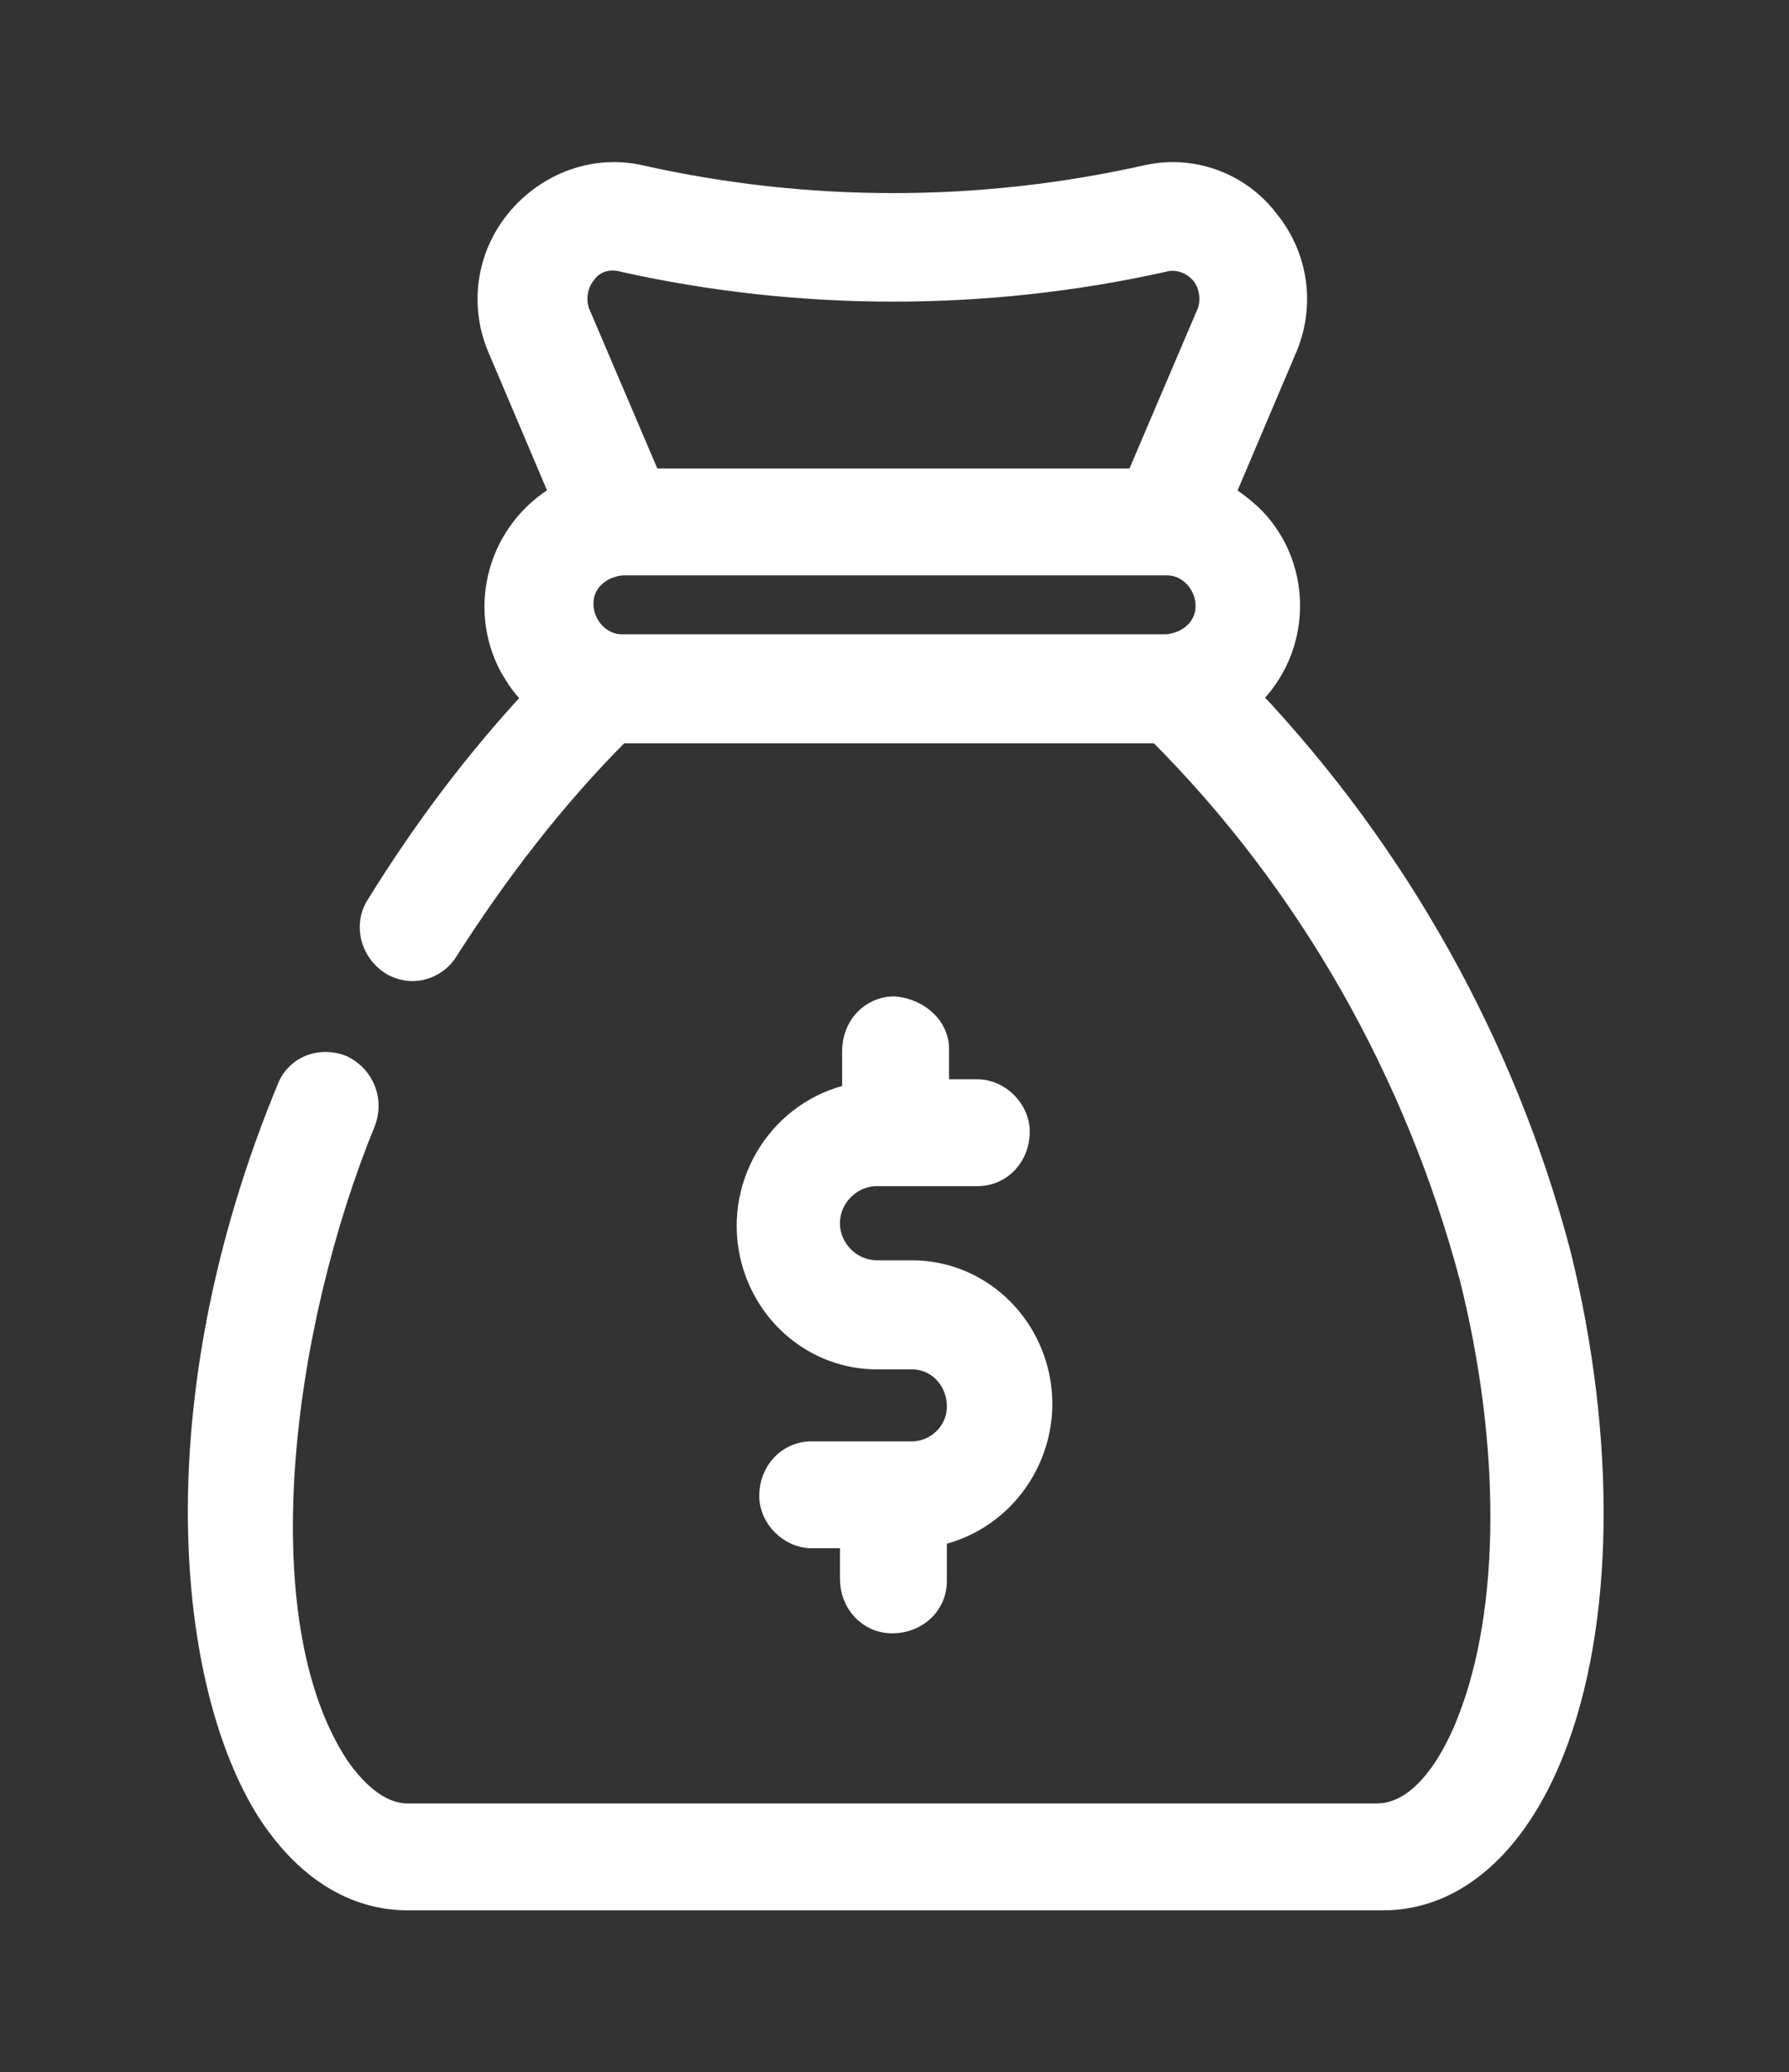
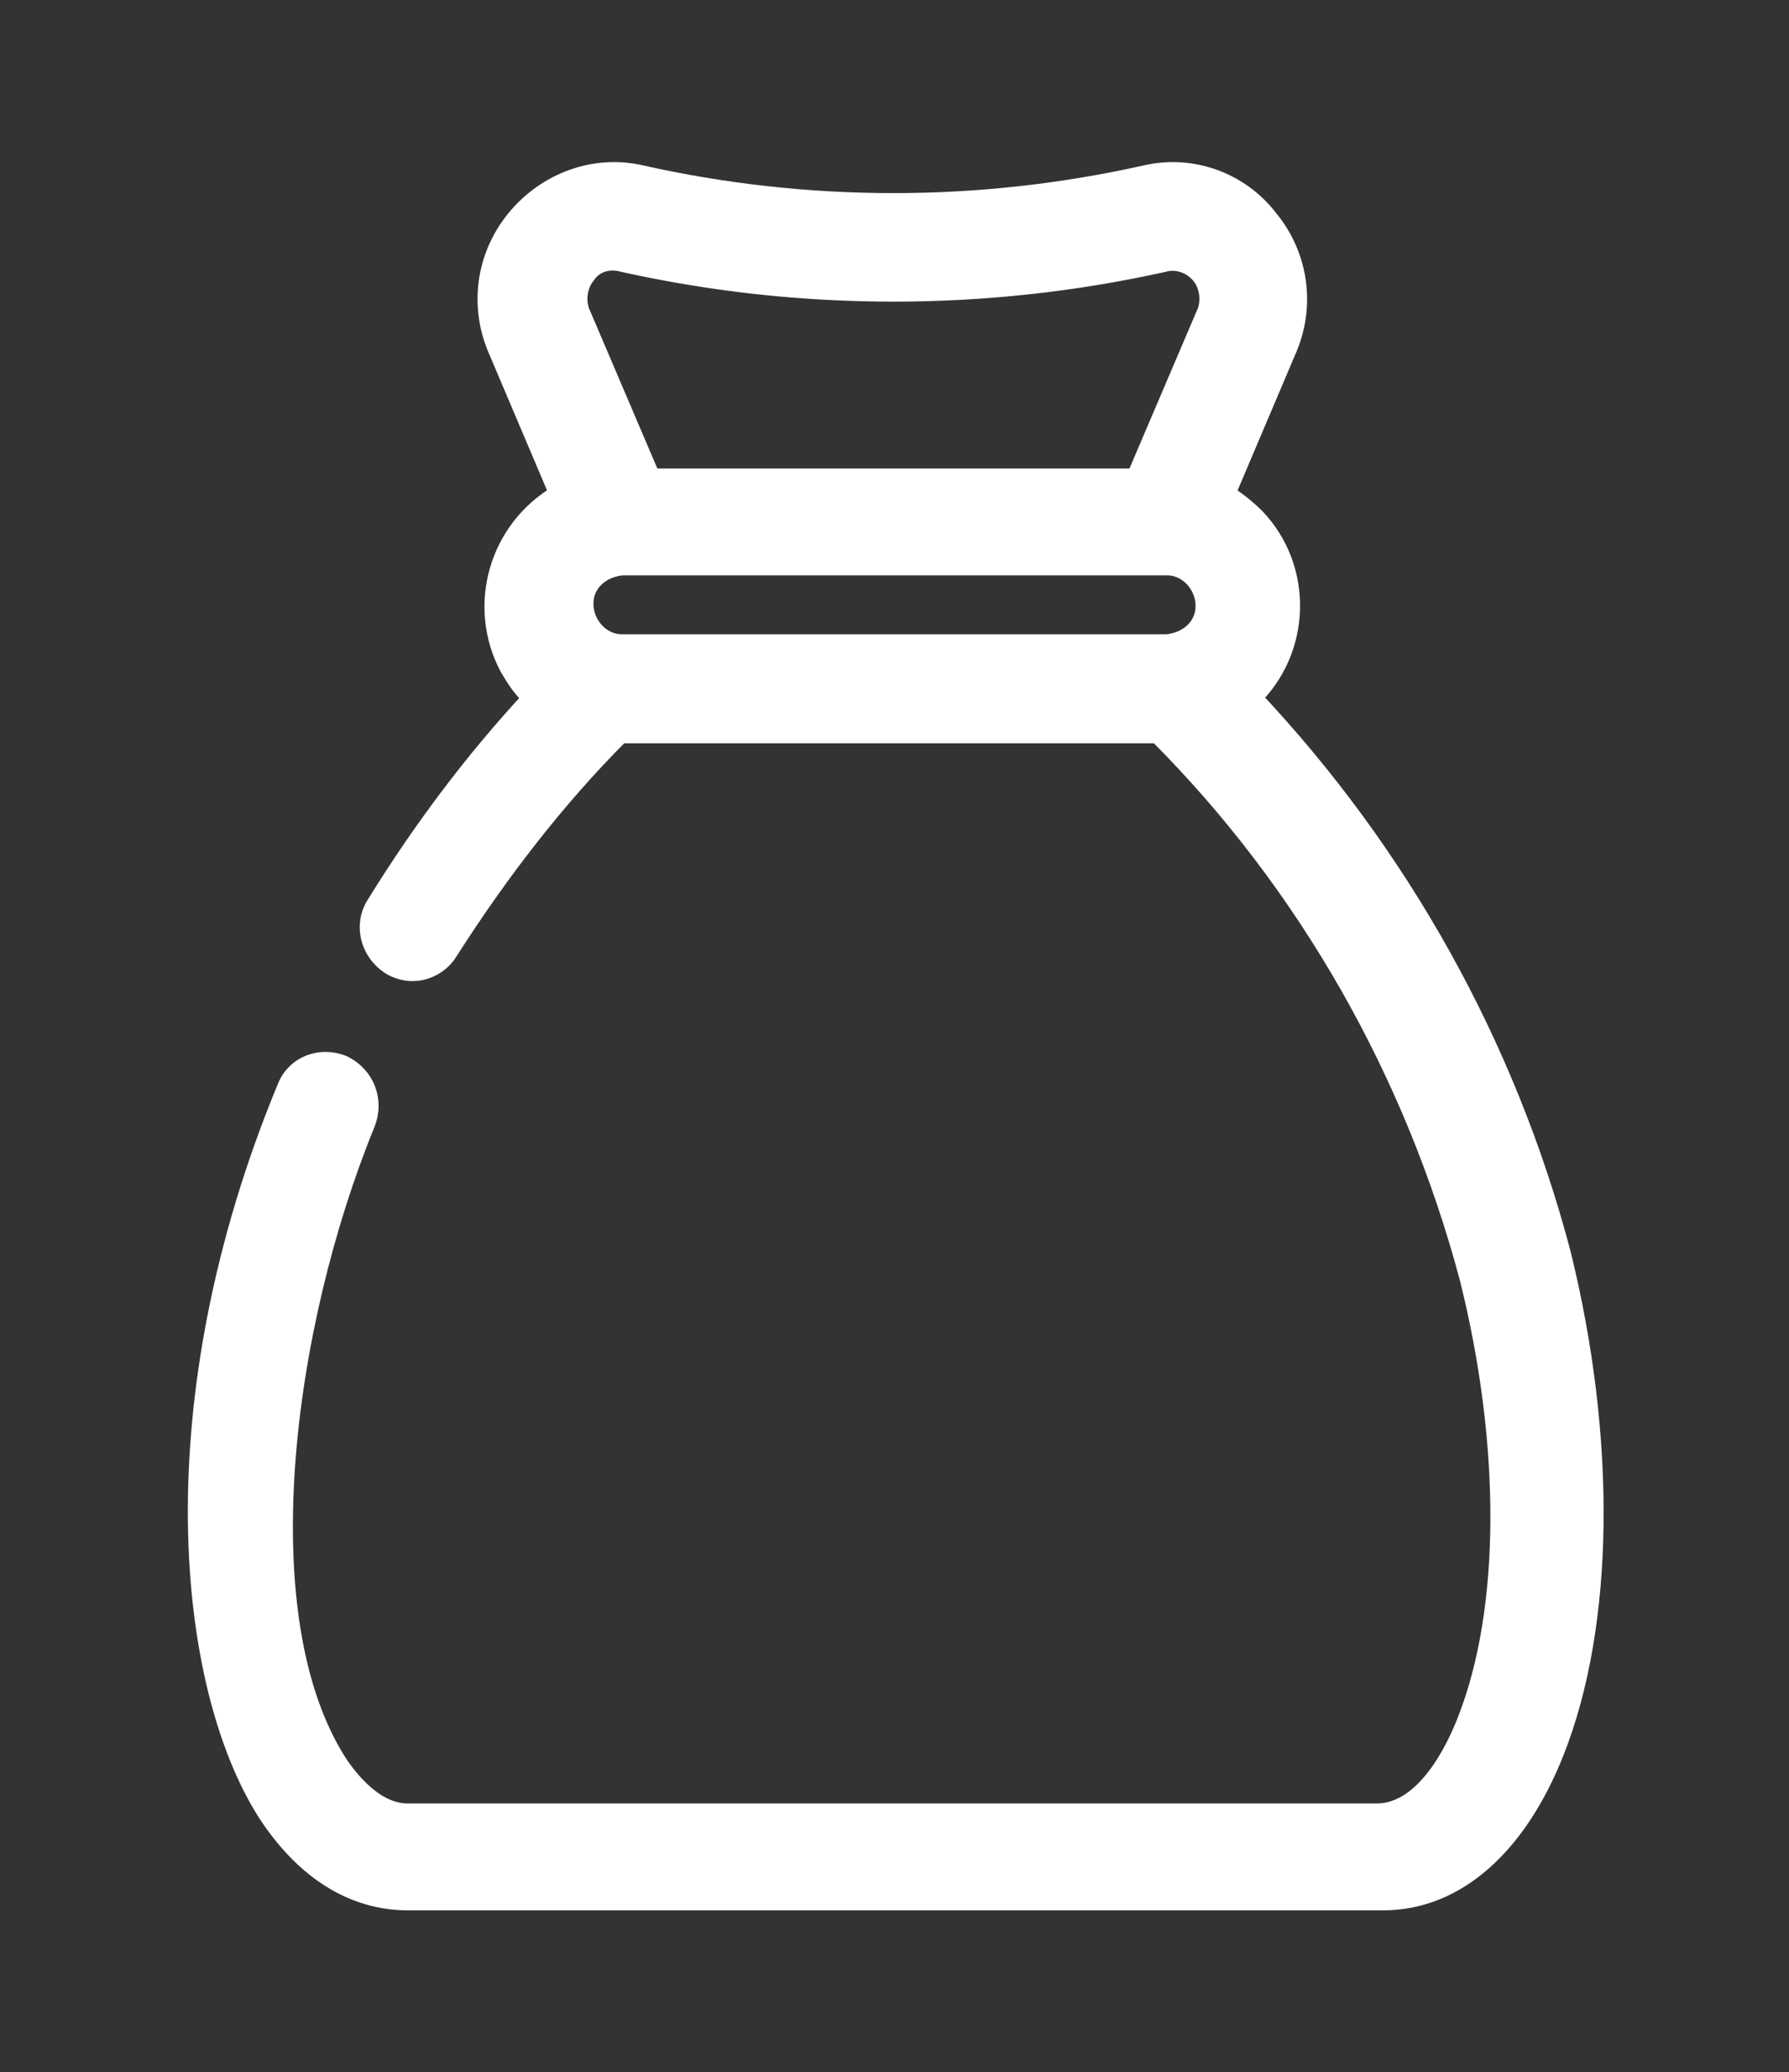
<svg xmlns="http://www.w3.org/2000/svg" version="1.1" id="Layer_1" x="0px" y="0px" viewBox="0 0 82 95" style="enable-background:new 0 0 82 95;" xml:space="preserve">
  <rect x="0" y="0" width="82" height="95" fill="#333333" stroke="none" />
  <style type="text/css">
	.st0{fill:#FFFFFF;stroke:#FFFFFF;}
</style>
  <g id="Group_249" transform="translate(0 -0.122)">
-     <path id="Path_711" class="st0" d="M41,46.3c-1.1,0-1.9,0.9-1.9,2c0,0,0,0,0,0v2c-3.3,0.7-5.4,4-4.7,7.3c0.6,2.8,3,4.8,5.8,4.8h1.6   c1.2,0,2.1,1,2.1,2.2c0,1.2-1,2.1-2.1,2.1h-4.6c-1.1,0-1.9,0.9-1.9,2c0,1,0.9,1.9,1.9,1.9h1.8v1.9c0,1.1,0.8,2,1.9,2   c1.1,0,2-0.8,2-1.9c0,0,0-0.1,0-0.1v-2c3.3-0.7,5.4-4,4.7-7.3c-0.6-2.8-3-4.8-5.8-4.8h-1.6c-1.2,0-2.2-1-2.2-2.2   c0-1.2,1-2.2,2.2-2.2h4.6c1.1,0,1.9-0.9,1.9-2c0-1-0.9-1.9-1.9-1.9h-1.8v-1.9C43,47.2,42.1,46.4,41,46.3L41,46.3z" />
-     <path id="Path_712" class="st0" d="M57.3,32.1c2.3-2.2,2.4-5.9,0.2-8.2c-0.4-0.4-0.9-0.8-1.4-1.1l2.8-6.6c0.9-2,0.6-4.3-0.8-6   c-1.3-1.7-3.5-2.5-5.6-2c-7.6,1.7-15.5,1.7-23.1,0c-2.1-0.5-4.3,0.3-5.7,2c-1.4,1.7-1.7,4-0.8,6l2.8,6.6c-2.8,1.6-3.8,5.1-2.3,7.9   c0.3,0.5,0.6,1,1.1,1.4c-2.7,2.9-5.1,6.1-7.2,9.5c-0.6,0.9-0.3,2.1,0.6,2.7c0.3,0.2,0.7,0.3,1,0.3c0.7,0,1.3-0.4,1.6-0.9   c2.3-3.6,4.9-7,7.9-10h24.7c6.9,6.9,11.8,15.6,14.3,25c1.9,7.6,1.9,15.2-0.1,20.3c-0.5,1.3-1.9,4.3-4.2,4.3H18.7   c-1.4,0-2.5-1.2-3.2-2.2c-4.4-6.7-2.6-20.2,1.2-29.5c0.4-1,0-2.1-1-2.6c-1-0.4-2.1,0-2.5,1c0,0,0,0,0,0c-6,14.5-4.6,27.4-0.9,33.2   c1.7,2.6,3.9,4,6.4,4h44.7c3.3,0,6.1-2.5,7.8-6.8c2.3-5.8,2.4-14.3,0.3-22.8C69,48.1,64.1,39.3,57.3,32.1L57.3,32.1z M28.5,29.7   c-1,0-1.8-0.9-1.8-1.9c0-1,0.8-1.7,1.8-1.8h25c1,0,1.8,0.9,1.8,1.9c0,1-0.8,1.7-1.8,1.8H28.5z M26.8,12.7c0.4-0.6,1.1-0.8,1.8-0.6   c8.1,1.8,16.6,1.8,24.7,0c0.7-0.2,1.4,0.1,1.8,0.6c0.4,0.5,0.5,1.3,0.2,1.9l-3.2,7.5H29.8l-3.2-7.5C26.3,14,26.4,13.2,26.8,12.7   L26.8,12.7z" />
+     <path id="Path_712" class="st0" d="M57.3,32.1c2.3-2.2,2.4-5.9,0.2-8.2c-0.4-0.4-0.9-0.8-1.4-1.1l2.8-6.6c0.9-2,0.6-4.3-0.8-6   c-1.3-1.7-3.5-2.5-5.6-2c-7.6,1.7-15.5,1.7-23.1,0c-2.1-0.5-4.3,0.3-5.7,2c-1.4,1.7-1.7,4-0.8,6l2.8,6.6c-2.8,1.6-3.8,5.1-2.3,7.9   c0.3,0.5,0.6,1,1.1,1.4c-2.7,2.9-5.1,6.1-7.2,9.5c-0.6,0.9-0.3,2.1,0.6,2.7c0.3,0.2,0.7,0.3,1,0.3c0.7,0,1.3-0.4,1.6-0.9   c2.3-3.6,4.9-7,7.9-10h24.7c6.9,6.9,11.8,15.6,14.3,25c1.9,7.6,1.9,15.2-0.1,20.3c-0.5,1.3-1.9,4.3-4.2,4.3H18.7   c-1.4,0-2.5-1.2-3.2-2.2c-4.4-6.7-2.6-20.2,1.2-29.5c0.4-1,0-2.1-1-2.6c-1-0.4-2.1,0-2.5,1c0,0,0,0,0,0c-6,14.5-4.6,27.4-0.9,33.2   c1.7,2.6,3.9,4,6.4,4h44.7c3.3,0,6.1-2.5,7.8-6.8c2.3-5.8,2.4-14.3,0.3-22.8C69,48.1,64.1,39.3,57.3,32.1L57.3,32.1z M28.5,29.7   c-1,0-1.8-0.9-1.8-1.9c0-1,0.8-1.7,1.8-1.8h25c1,0,1.8,0.9,1.8,1.9c0,1-0.8,1.7-1.8,1.8H28.5M26.8,12.7c0.4-0.6,1.1-0.8,1.8-0.6   c8.1,1.8,16.6,1.8,24.7,0c0.7-0.2,1.4,0.1,1.8,0.6c0.4,0.5,0.5,1.3,0.2,1.9l-3.2,7.5H29.8l-3.2-7.5C26.3,14,26.4,13.2,26.8,12.7   L26.8,12.7z" />
  </g>
</svg>